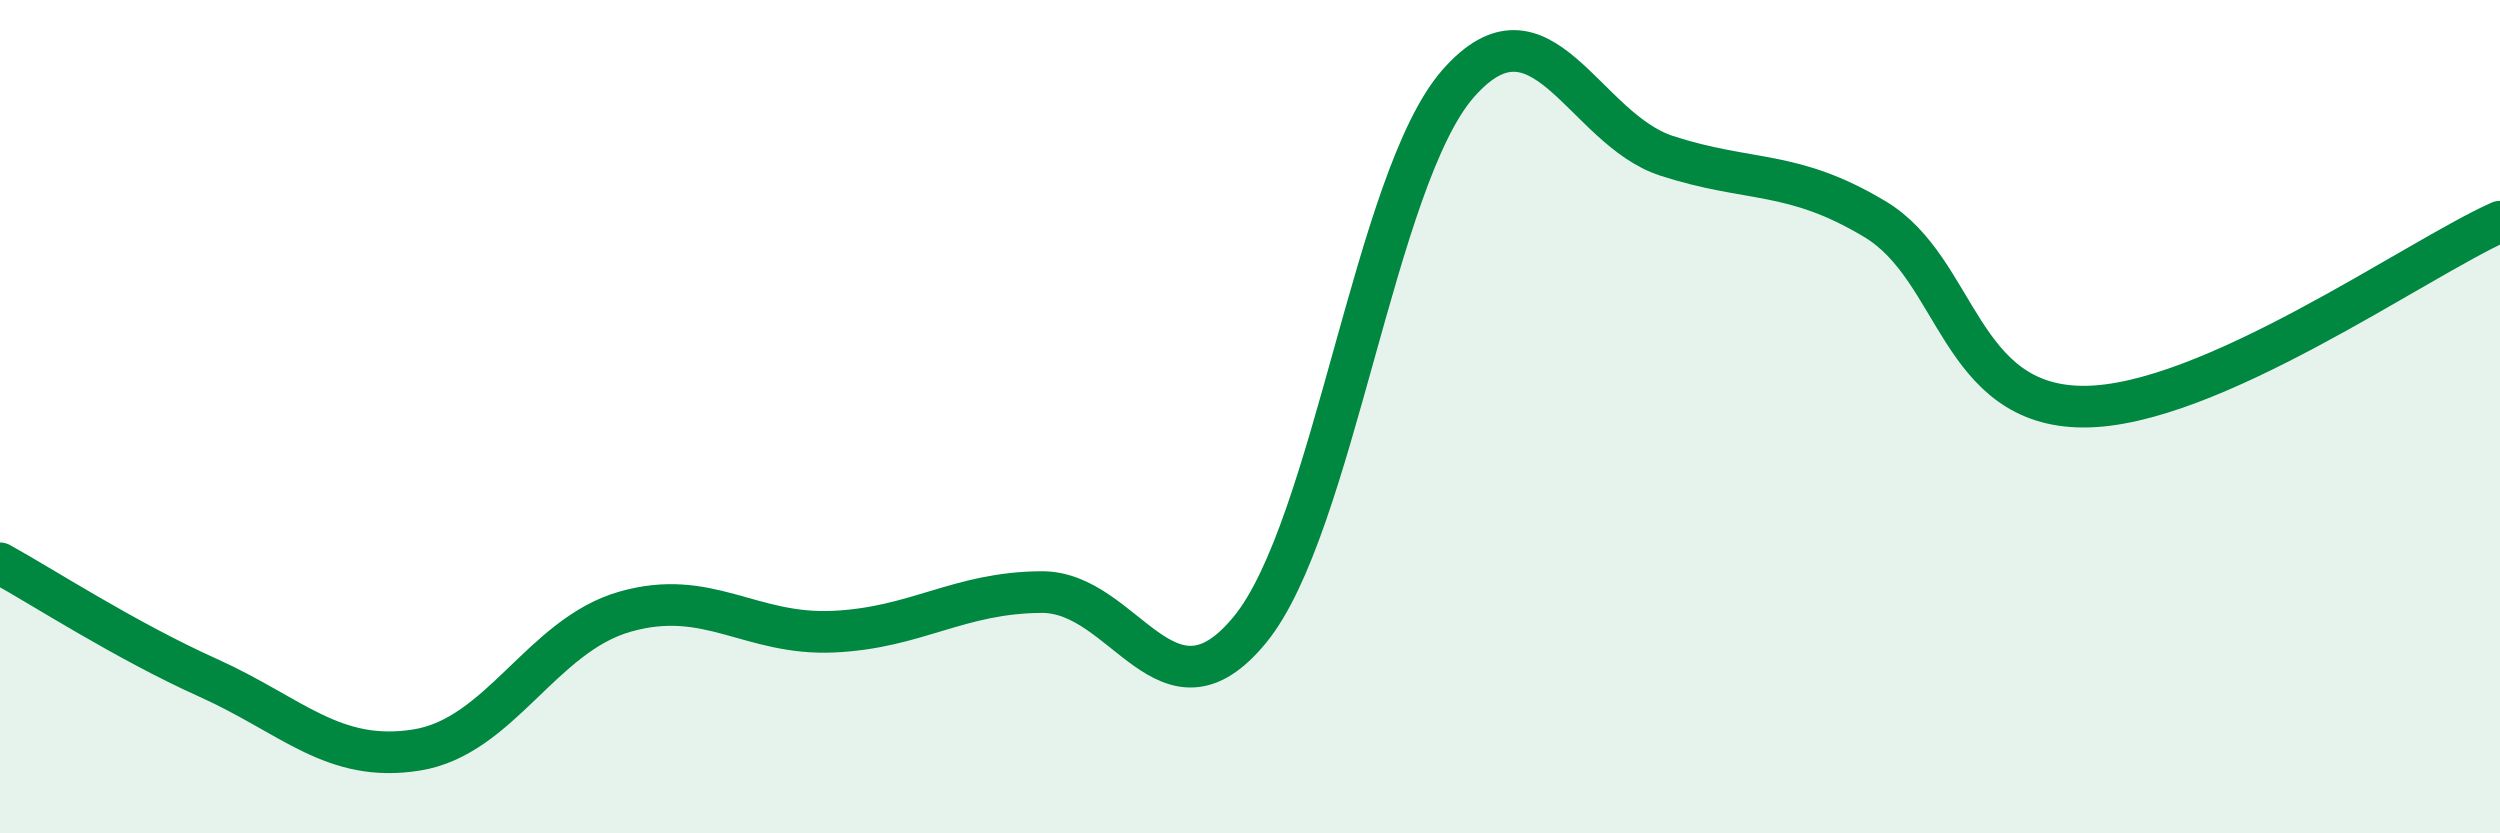
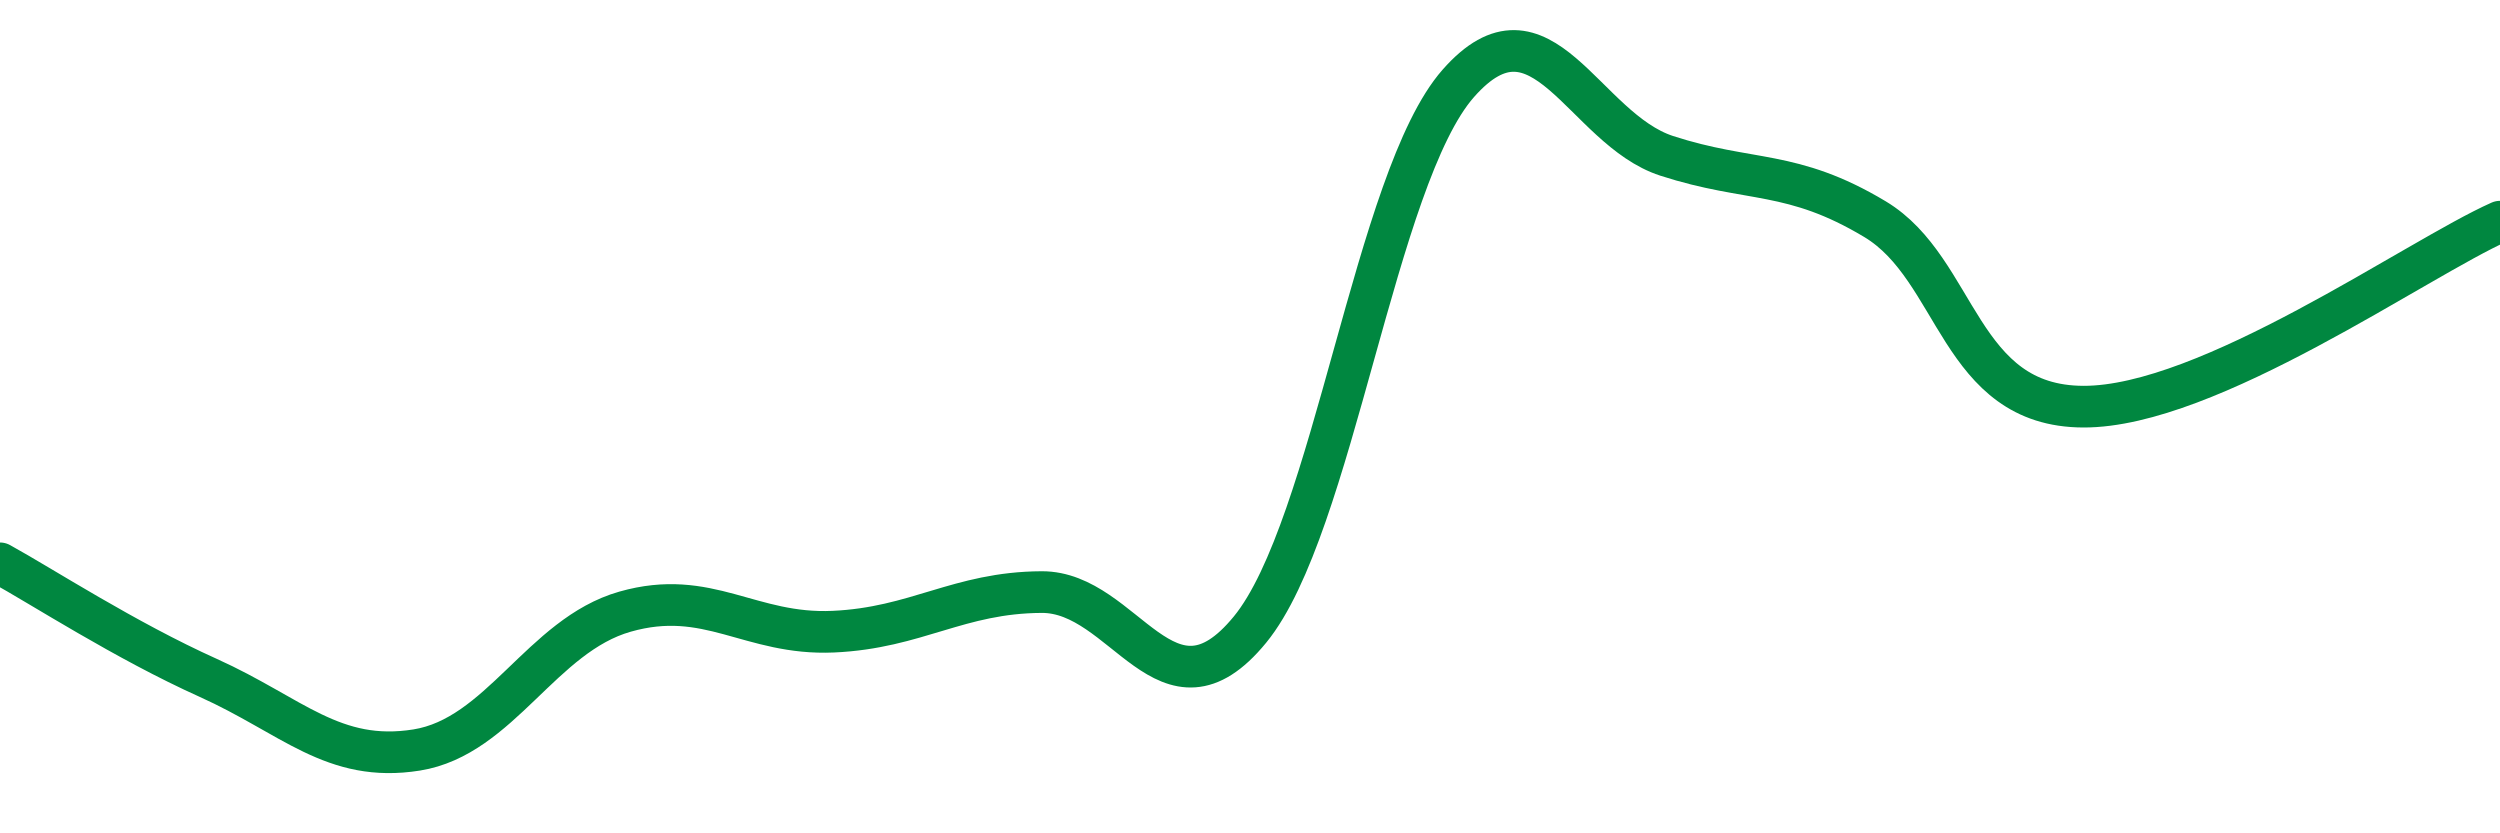
<svg xmlns="http://www.w3.org/2000/svg" width="60" height="20" viewBox="0 0 60 20">
-   <path d="M 0,13.52 C 1,14.07 3,15.37 5,16.27 C 7,17.17 8,18.32 10,18 C 12,17.68 13,15.25 15,14.68 C 17,14.11 18,15.25 20,15.16 C 22,15.07 23,14.22 25,14.21 C 27,14.2 28,17.55 30,15.11 C 32,12.67 33,4.27 35,2 C 37,-0.27 38,3.09 40,3.74 C 42,4.39 43,4.06 45,5.26 C 47,6.46 47,9.75 50,9.76 C 53,9.77 58,6.21 60,5.32L60 20L0 20Z" fill="#008740" opacity="0.1" stroke-linecap="round" stroke-linejoin="round" />
  <path d="M 0,13.52 C 1,14.07 3,15.37 5,16.27 C 7,17.17 8,18.32 10,18 C 12,17.68 13,15.25 15,14.68 C 17,14.11 18,15.25 20,15.16 C 22,15.07 23,14.22 25,14.21 C 27,14.2 28,17.55 30,15.11 C 32,12.67 33,4.27 35,2 C 37,-0.27 38,3.09 40,3.74 C 42,4.39 43,4.06 45,5.26 C 47,6.46 47,9.75 50,9.76 C 53,9.77 58,6.21 60,5.32" stroke="#008740" stroke-width="1" fill="none" stroke-linecap="round" stroke-linejoin="round" />
</svg>